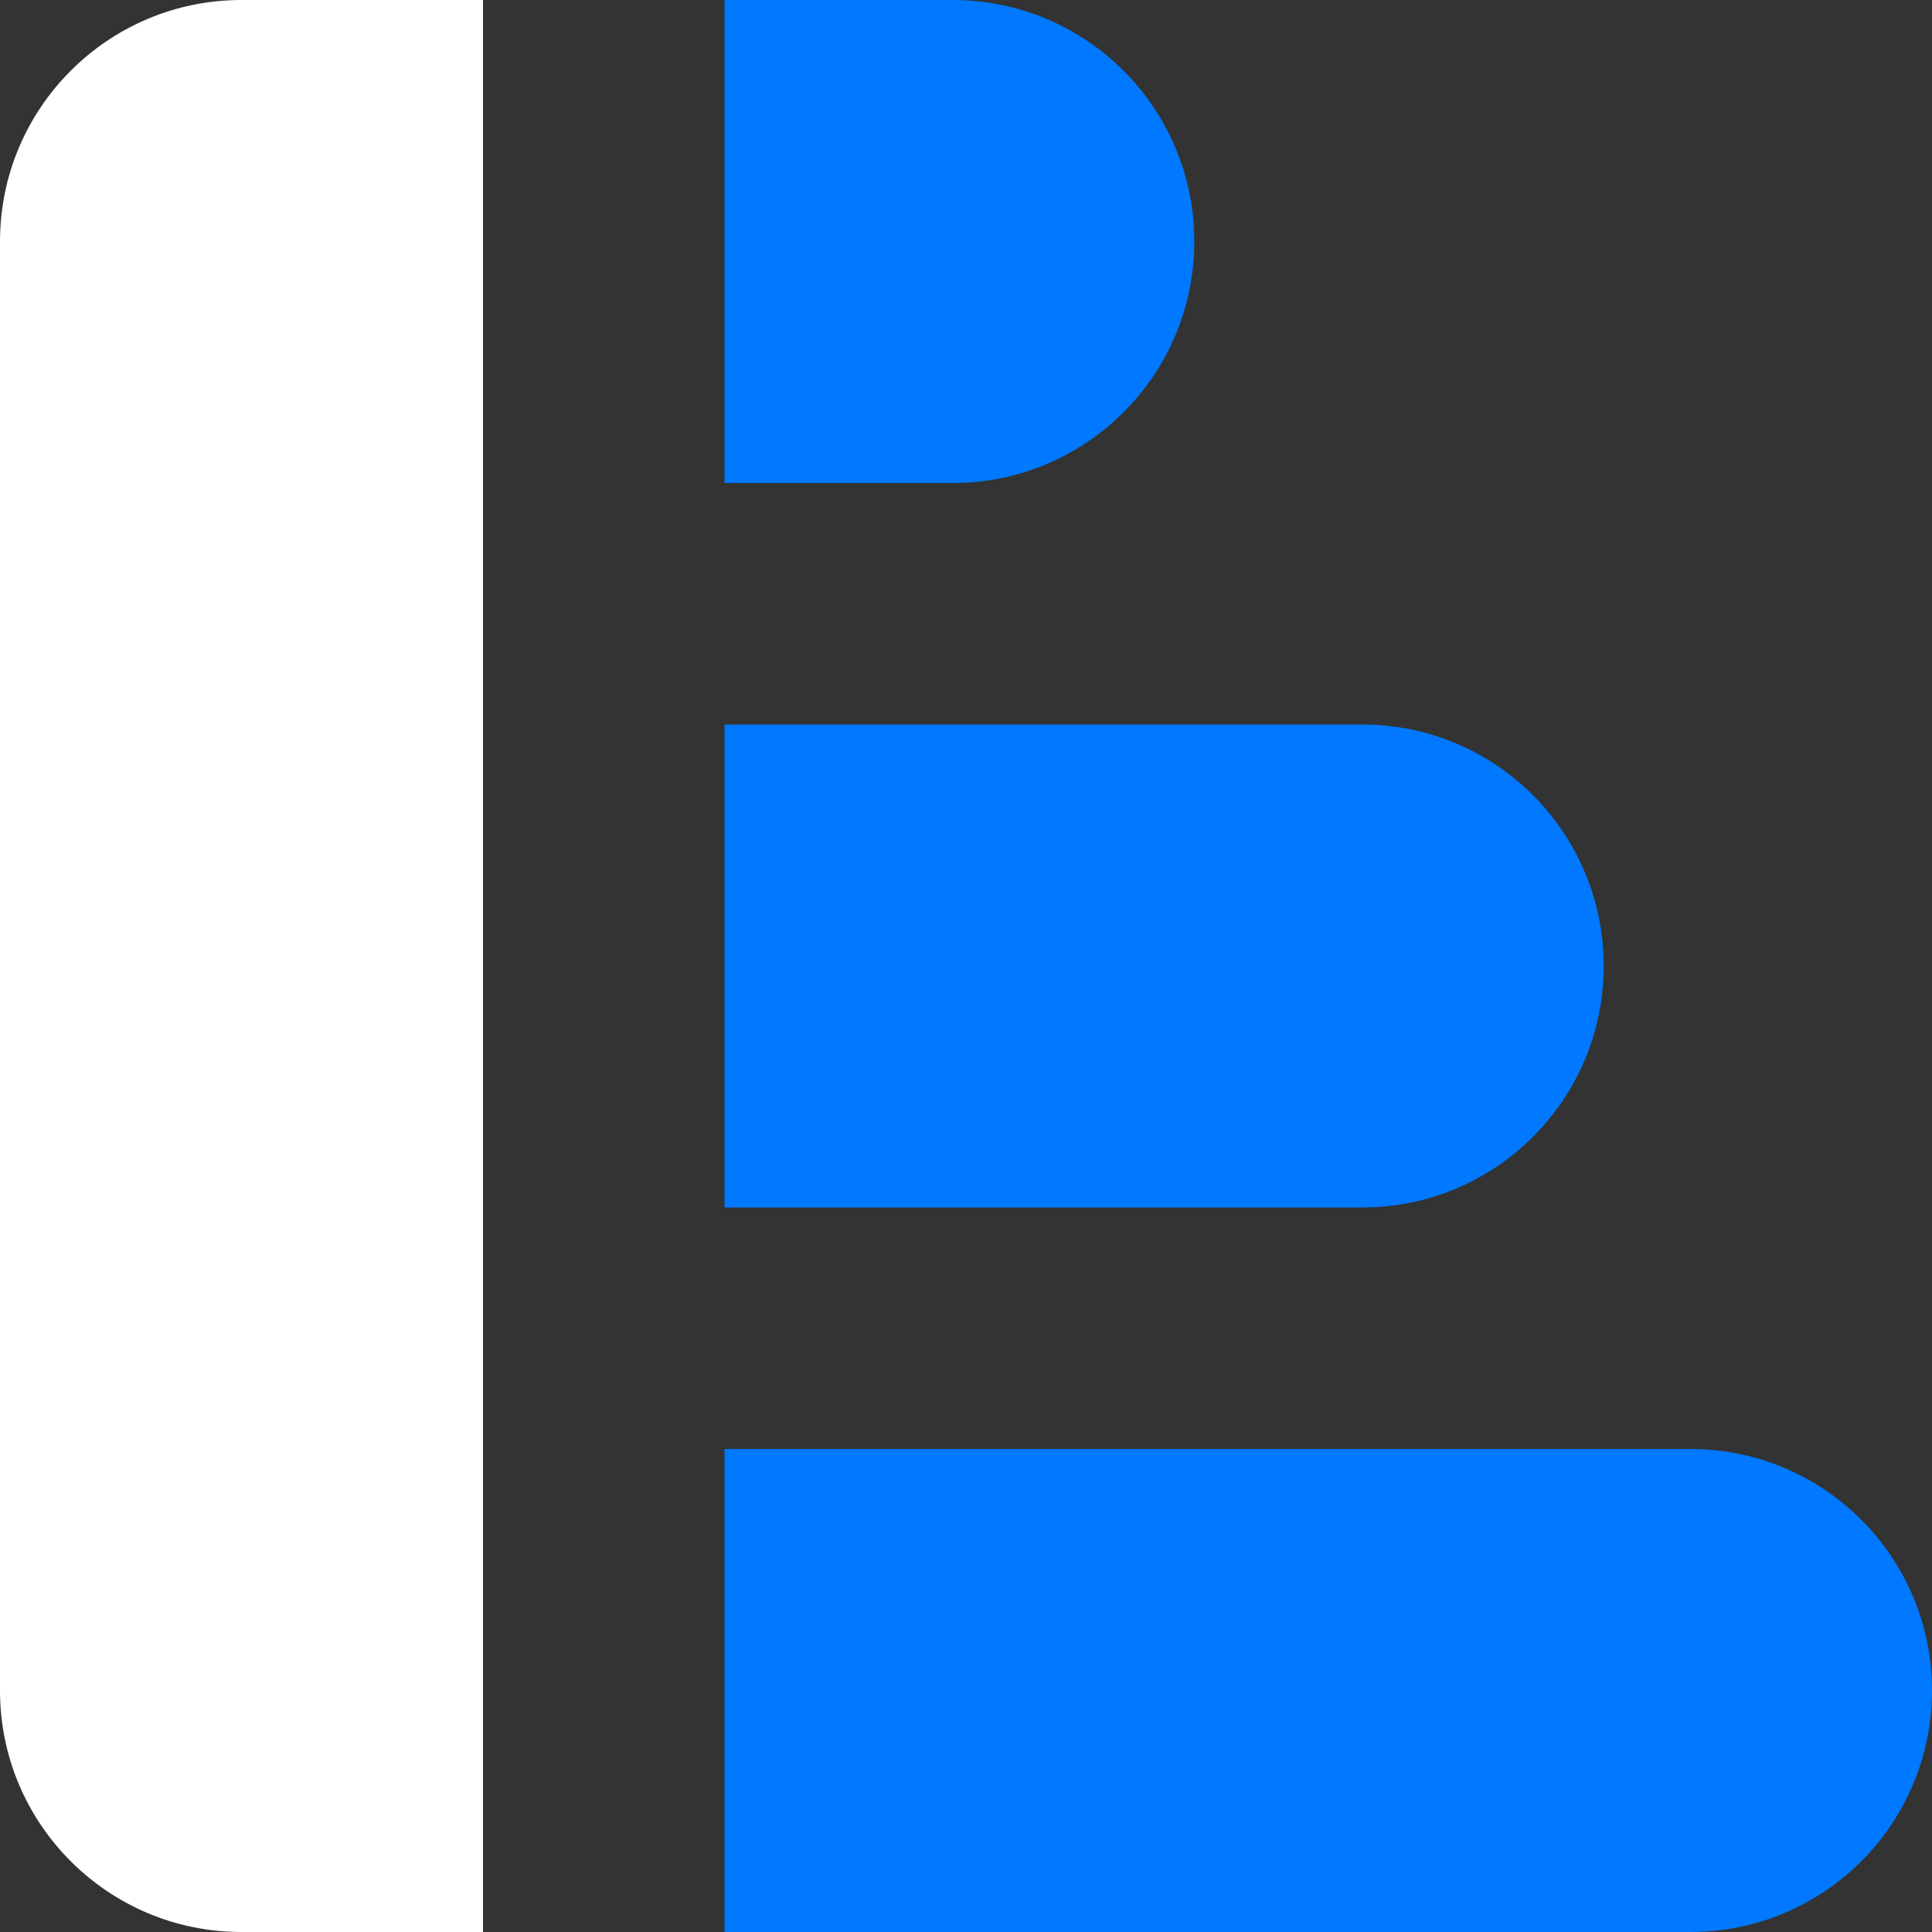
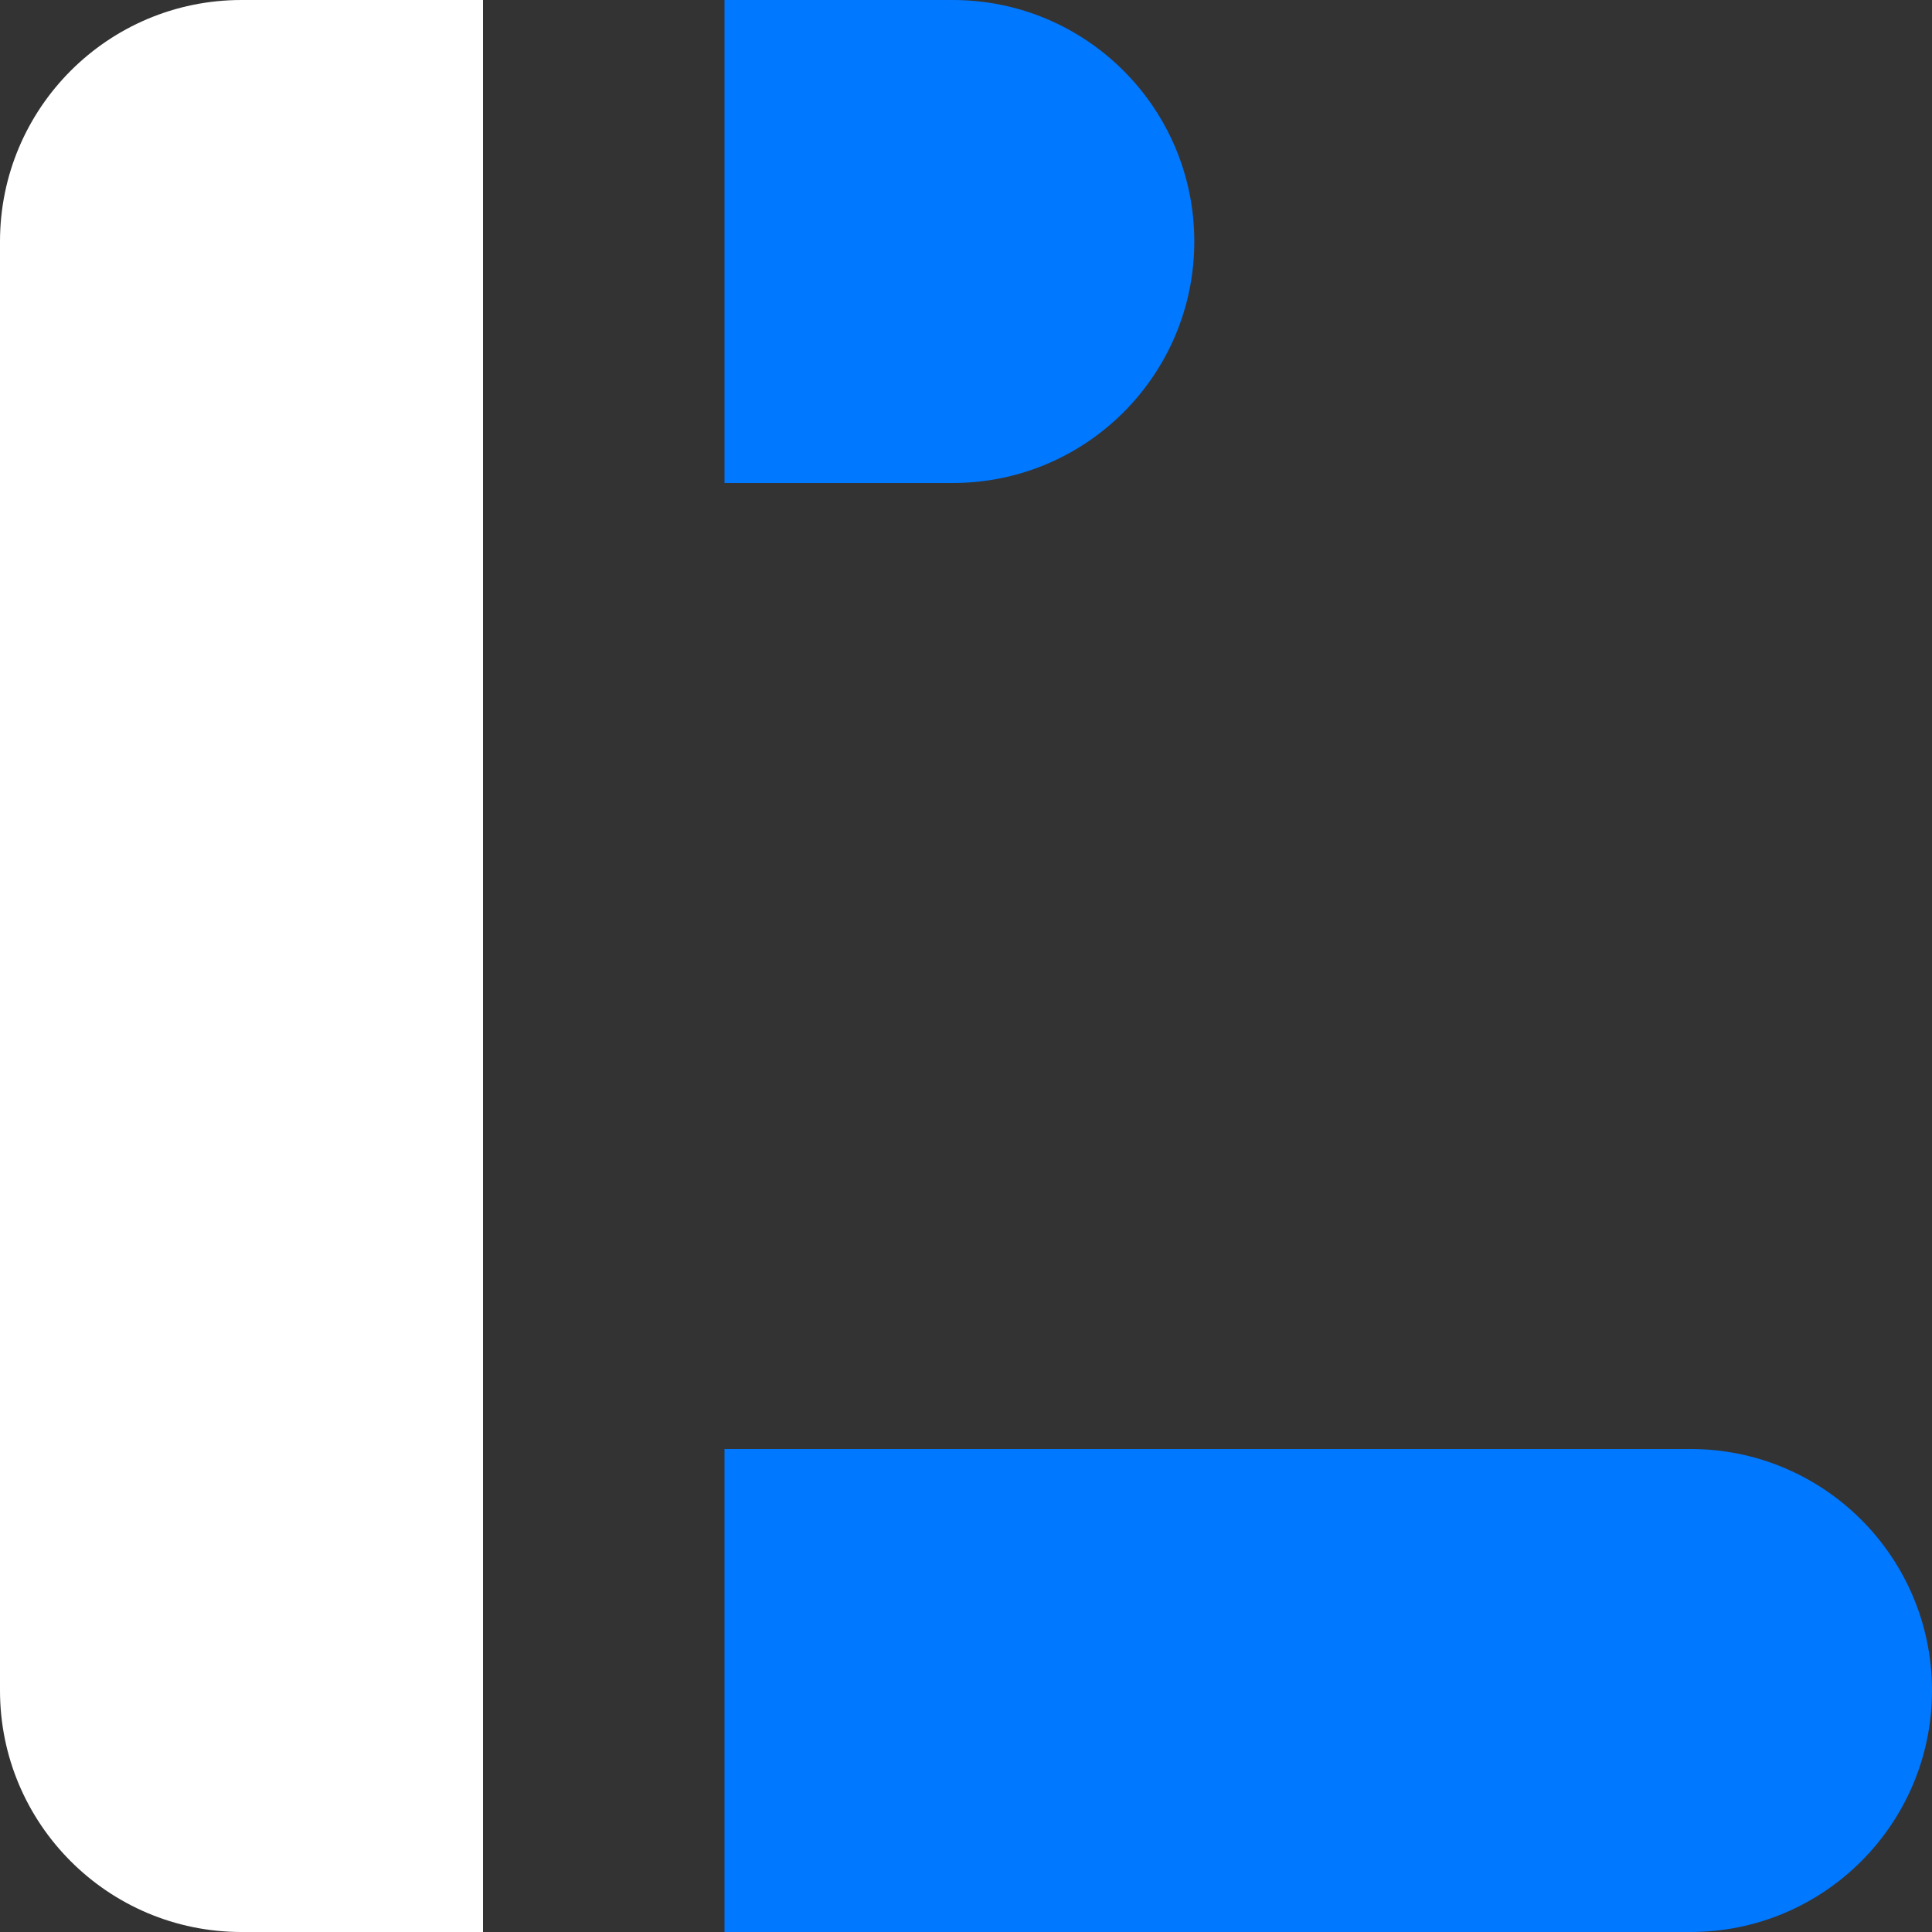
<svg xmlns="http://www.w3.org/2000/svg" width="128" height="128" viewBox="0 0 128 128" fill="none">
  <rect x="0" y="0" width="128" height="128" fill="#333333" stroke="none" />
  <g clip-path="url(#clip0_178_101)">
    <path d="M0 16C0 7.163 7.163 0 16 0H32V128H16C7.163 128 0 120.837 0 112V16Z" fill="white" />
    <g clip-path="url(#clip1_178_101)">
      <path d="M48 0H63.125C71.962 0 79.125 7.163 79.125 16C79.125 24.837 71.962 32 63.125 32H48V0Z" fill="#0078FF" />
-       <path d="M48 48H90.25C99.087 48 106.25 55.163 106.25 64C106.25 72.837 99.087 80 90.25 80H48V48Z" fill="#0078FF" />
      <path d="M48 96H112C120.837 96 128 103.163 128 112C128 120.837 120.837 128 112 128H48V96Z" fill="#0078FF" />
    </g>
  </g>
  <defs>
    <clipPath id="clip0_178_101">
      <rect width="128" height="128" fill="white" />
    </clipPath>
    <clipPath id="clip1_178_101">
      <rect width="80" height="128" fill="white" transform="translate(48)" />
    </clipPath>
  </defs>
</svg>